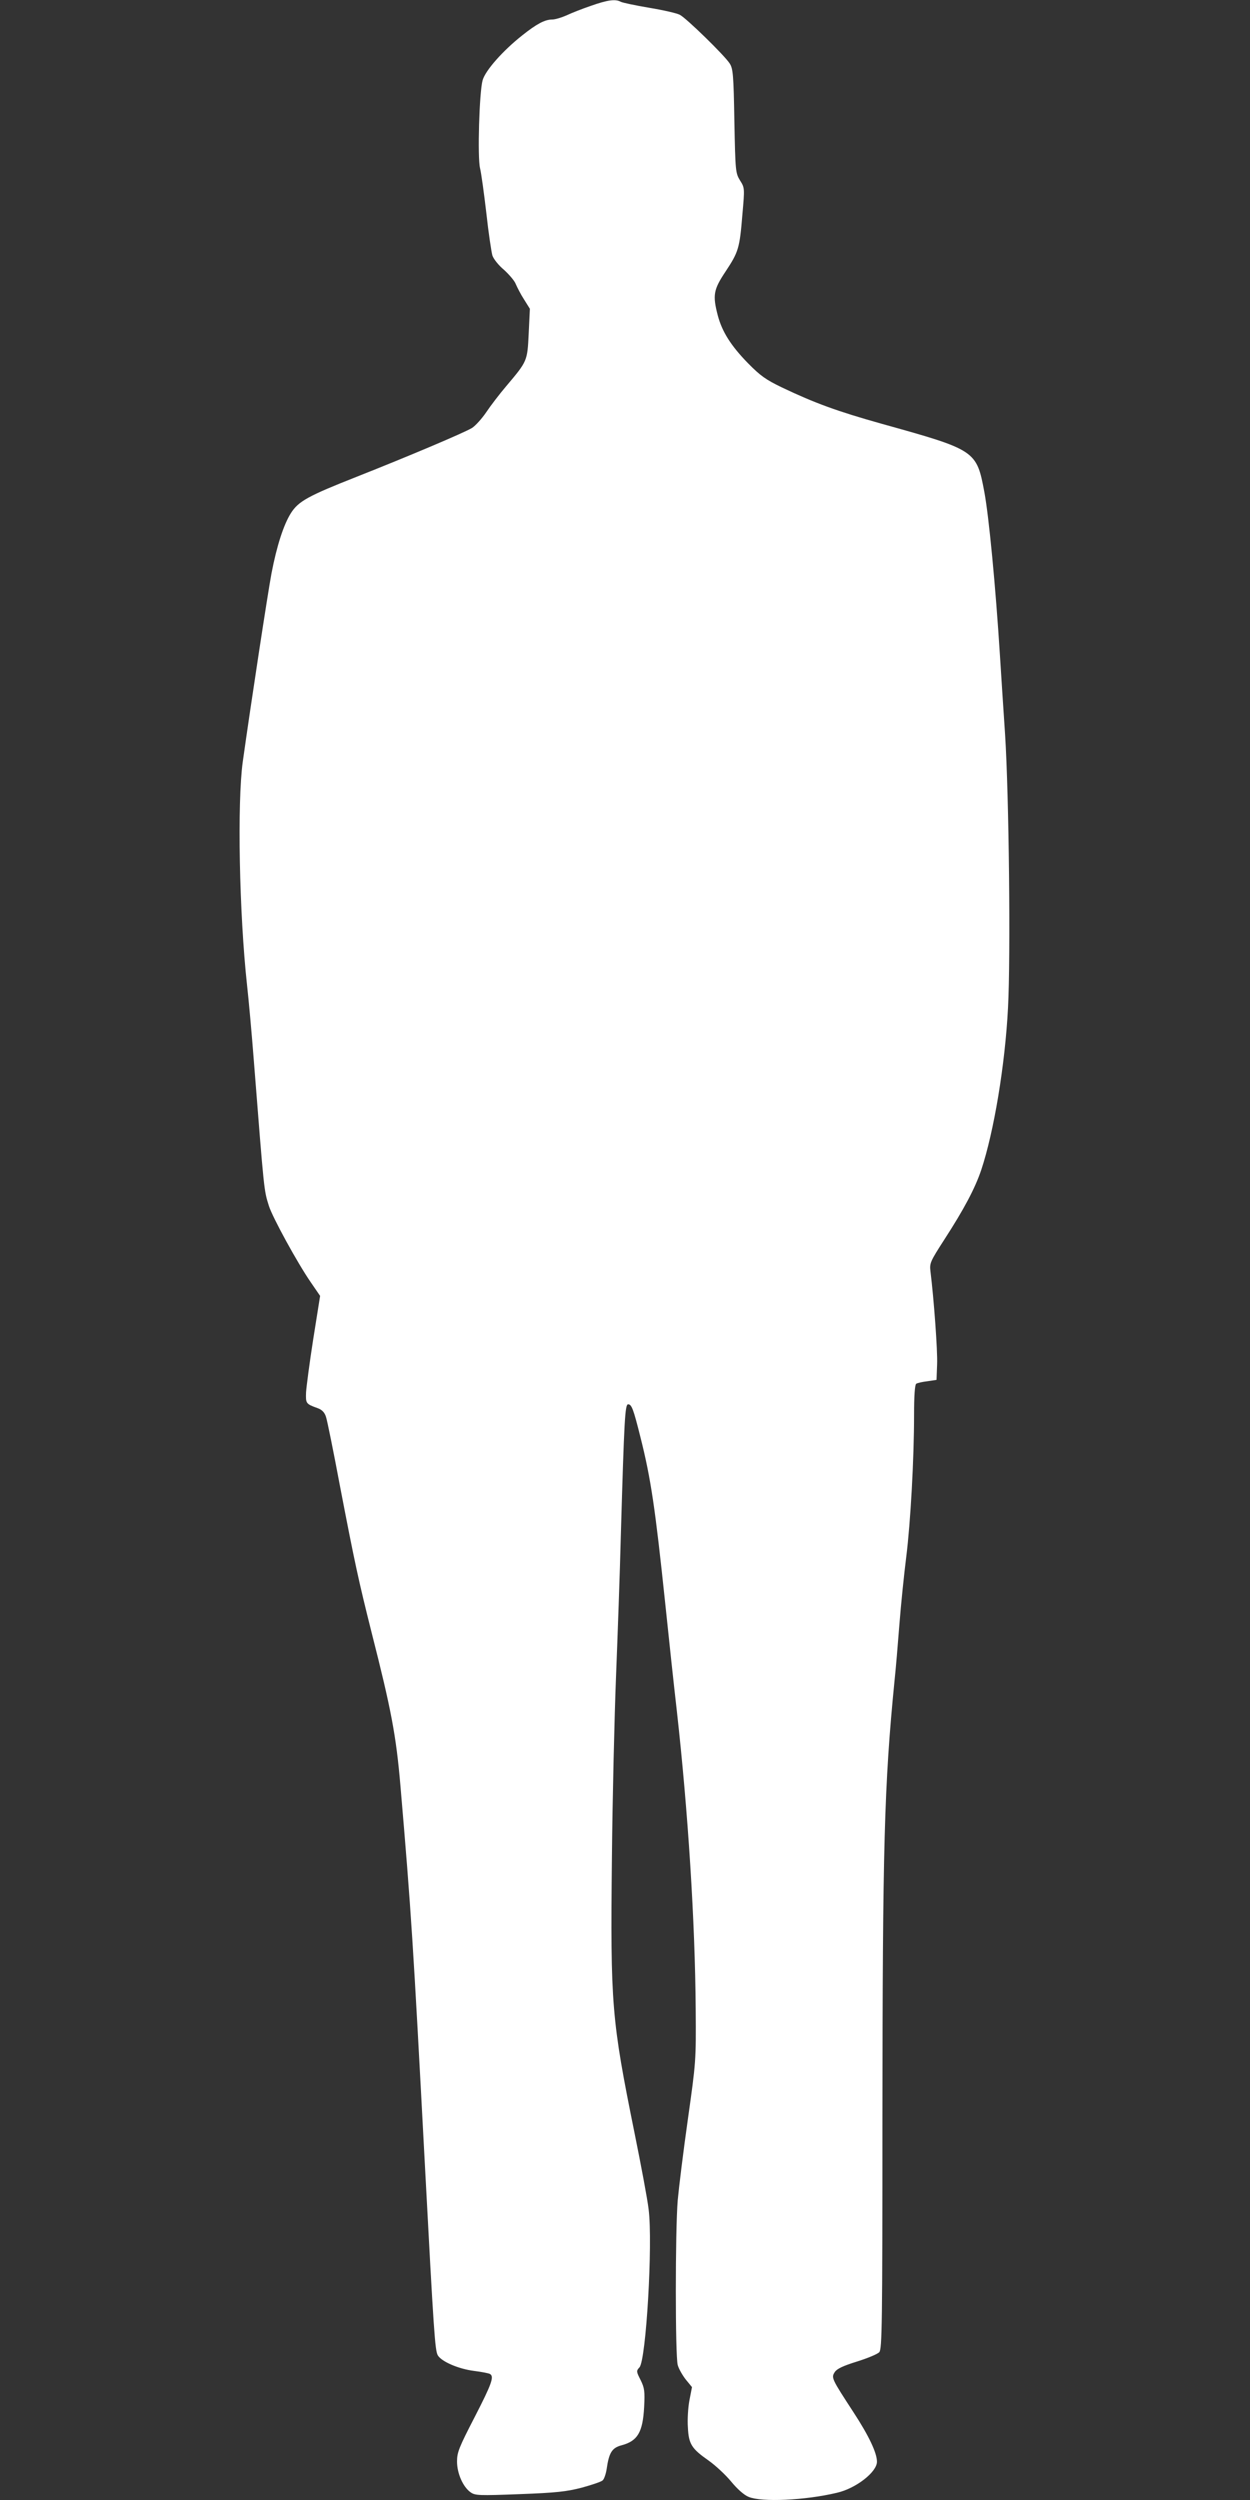
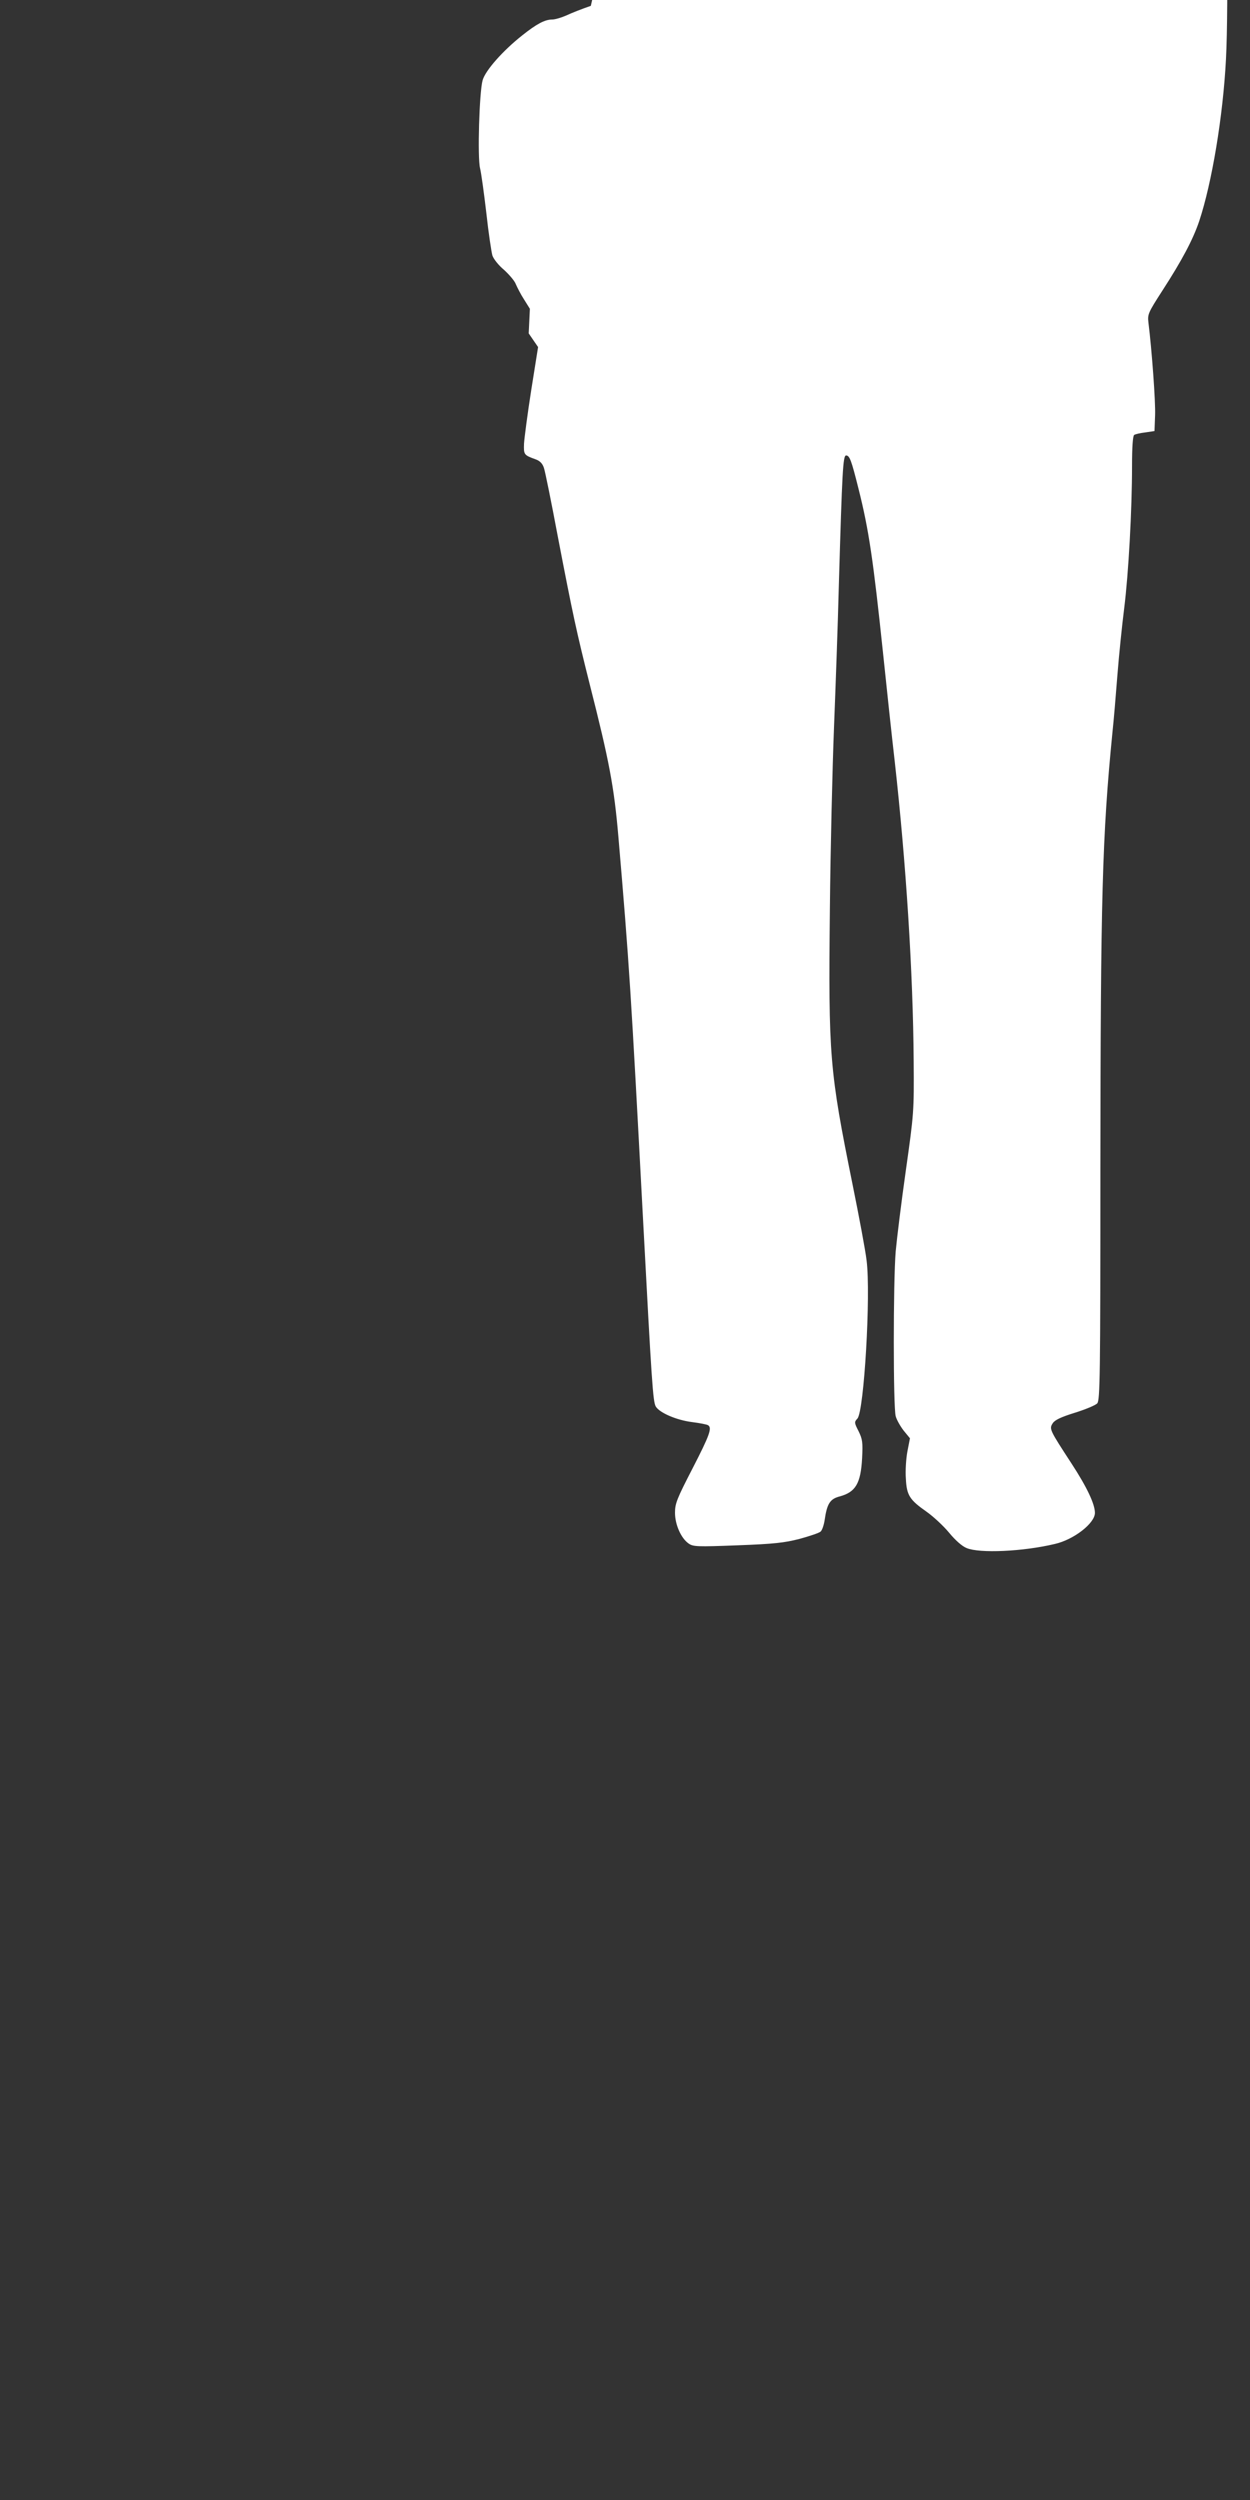
<svg xmlns="http://www.w3.org/2000/svg" version="1.0" width="640pt" height="1280pt" viewBox="0 0 640 1280" preserveAspectRatio="xMidYMid meet">
  <rect x="0" y="0" width="640" height="1280" fill="#333333" stroke="none" />
  <g transform="translate(0,1280) scale(0.1,-0.1)" fill="#ffffff" stroke="none">
-     <path d="M3025 12770 c-44 -15 -100 -37 -125 -49 -25 -11 -58 -21 -73 -21 -37 0 -79 -22 -153 -81 -100 -79 -189 -180 -203 -230 -17 -60 -27 -396 -13 -451 6 -24 20 -126 32 -228 11 -102 26 -200 31 -218 6 -18 32 -51 60 -74 26 -24 54 -56 60 -73 7 -16 25 -52 42 -78 l30 -48 -6 -126 c-7 -142 -6 -141 -115 -270 -34 -40 -80 -100 -102 -133 -23 -34 -56 -70 -73 -81 -41 -25 -330 -147 -588 -249 -251 -99 -301 -126 -340 -188 -37 -59 -72 -167 -99 -308 -19 -101 -106 -671 -147 -964 -29 -208 -18 -780 22 -1145 8 -71 24 -247 35 -390 53 -674 51 -657 77 -740 19 -59 145 -290 214 -390 l48 -70 -35 -220 c-19 -121 -35 -244 -37 -274 -2 -57 -1 -59 60 -81 22 -8 35 -22 42 -44 6 -17 38 -175 71 -351 77 -401 96 -488 163 -755 100 -393 125 -525 147 -780 56 -655 65 -801 125 -1935 46 -868 52 -961 67 -985 20 -32 106 -69 185 -79 39 -5 76 -12 82 -16 22 -13 9 -50 -79 -221 -80 -155 -90 -180 -90 -227 0 -61 31 -131 70 -158 23 -16 43 -17 250 -9 188 7 240 13 318 33 51 14 99 30 107 37 8 6 17 33 21 58 12 84 27 109 76 122 83 22 109 67 116 196 4 81 2 97 -18 138 -22 43 -23 47 -6 65 34 37 69 635 47 809 -6 52 -39 227 -72 390 -118 584 -124 653 -116 1412 3 305 13 722 21 925 8 204 20 534 25 735 17 583 21 660 37 660 18 0 27 -24 63 -168 54 -214 76 -367 126 -842 19 -184 46 -435 60 -556 58 -519 94 -1082 97 -1534 2 -261 1 -269 -40 -560 -23 -162 -46 -349 -52 -415 -13 -155 -13 -799 0 -844 5 -19 24 -52 41 -74 l32 -39 -13 -67 c-7 -37 -11 -99 -8 -139 4 -86 19 -109 106 -170 34 -24 86 -72 115 -107 32 -39 67 -70 90 -79 66 -28 289 -18 452 21 97 22 205 106 205 159 0 45 -41 132 -120 253 -112 172 -115 177 -96 206 11 17 43 32 114 54 54 17 105 38 114 48 14 16 16 142 16 1193 1 1397 9 1709 62 2245 6 55 17 185 25 289 8 103 24 258 35 345 22 176 40 502 40 728 0 95 4 154 11 158 5 4 31 10 57 13 l47 7 3 80 c3 69 -17 339 -34 475 -5 43 -2 50 72 165 99 153 156 260 188 355 65 196 122 537 137 830 14 264 5 1087 -15 1400 -9 129 -20 309 -26 400 -23 365 -57 716 -80 840 -40 214 -44 216 -525 350 -228 64 -343 106 -511 186 -83 40 -111 60 -174 124 -88 90 -133 162 -155 245 -27 104 -22 132 40 225 66 100 72 118 86 291 12 136 12 137 -12 175 -23 38 -24 46 -29 304 -4 238 -7 269 -24 295 -25 40 -223 233 -255 249 -14 8 -84 24 -156 36 -71 12 -138 26 -147 31 -27 15 -68 9 -153 -21z" />
+     <path d="M3025 12770 c-44 -15 -100 -37 -125 -49 -25 -11 -58 -21 -73 -21 -37 0 -79 -22 -153 -81 -100 -79 -189 -180 -203 -230 -17 -60 -27 -396 -13 -451 6 -24 20 -126 32 -228 11 -102 26 -200 31 -218 6 -18 32 -51 60 -74 26 -24 54 -56 60 -73 7 -16 25 -52 42 -78 l30 -48 -6 -126 l48 -70 -35 -220 c-19 -121 -35 -244 -37 -274 -2 -57 -1 -59 60 -81 22 -8 35 -22 42 -44 6 -17 38 -175 71 -351 77 -401 96 -488 163 -755 100 -393 125 -525 147 -780 56 -655 65 -801 125 -1935 46 -868 52 -961 67 -985 20 -32 106 -69 185 -79 39 -5 76 -12 82 -16 22 -13 9 -50 -79 -221 -80 -155 -90 -180 -90 -227 0 -61 31 -131 70 -158 23 -16 43 -17 250 -9 188 7 240 13 318 33 51 14 99 30 107 37 8 6 17 33 21 58 12 84 27 109 76 122 83 22 109 67 116 196 4 81 2 97 -18 138 -22 43 -23 47 -6 65 34 37 69 635 47 809 -6 52 -39 227 -72 390 -118 584 -124 653 -116 1412 3 305 13 722 21 925 8 204 20 534 25 735 17 583 21 660 37 660 18 0 27 -24 63 -168 54 -214 76 -367 126 -842 19 -184 46 -435 60 -556 58 -519 94 -1082 97 -1534 2 -261 1 -269 -40 -560 -23 -162 -46 -349 -52 -415 -13 -155 -13 -799 0 -844 5 -19 24 -52 41 -74 l32 -39 -13 -67 c-7 -37 -11 -99 -8 -139 4 -86 19 -109 106 -170 34 -24 86 -72 115 -107 32 -39 67 -70 90 -79 66 -28 289 -18 452 21 97 22 205 106 205 159 0 45 -41 132 -120 253 -112 172 -115 177 -96 206 11 17 43 32 114 54 54 17 105 38 114 48 14 16 16 142 16 1193 1 1397 9 1709 62 2245 6 55 17 185 25 289 8 103 24 258 35 345 22 176 40 502 40 728 0 95 4 154 11 158 5 4 31 10 57 13 l47 7 3 80 c3 69 -17 339 -34 475 -5 43 -2 50 72 165 99 153 156 260 188 355 65 196 122 537 137 830 14 264 5 1087 -15 1400 -9 129 -20 309 -26 400 -23 365 -57 716 -80 840 -40 214 -44 216 -525 350 -228 64 -343 106 -511 186 -83 40 -111 60 -174 124 -88 90 -133 162 -155 245 -27 104 -22 132 40 225 66 100 72 118 86 291 12 136 12 137 -12 175 -23 38 -24 46 -29 304 -4 238 -7 269 -24 295 -25 40 -223 233 -255 249 -14 8 -84 24 -156 36 -71 12 -138 26 -147 31 -27 15 -68 9 -153 -21z" />
  </g>
</svg>